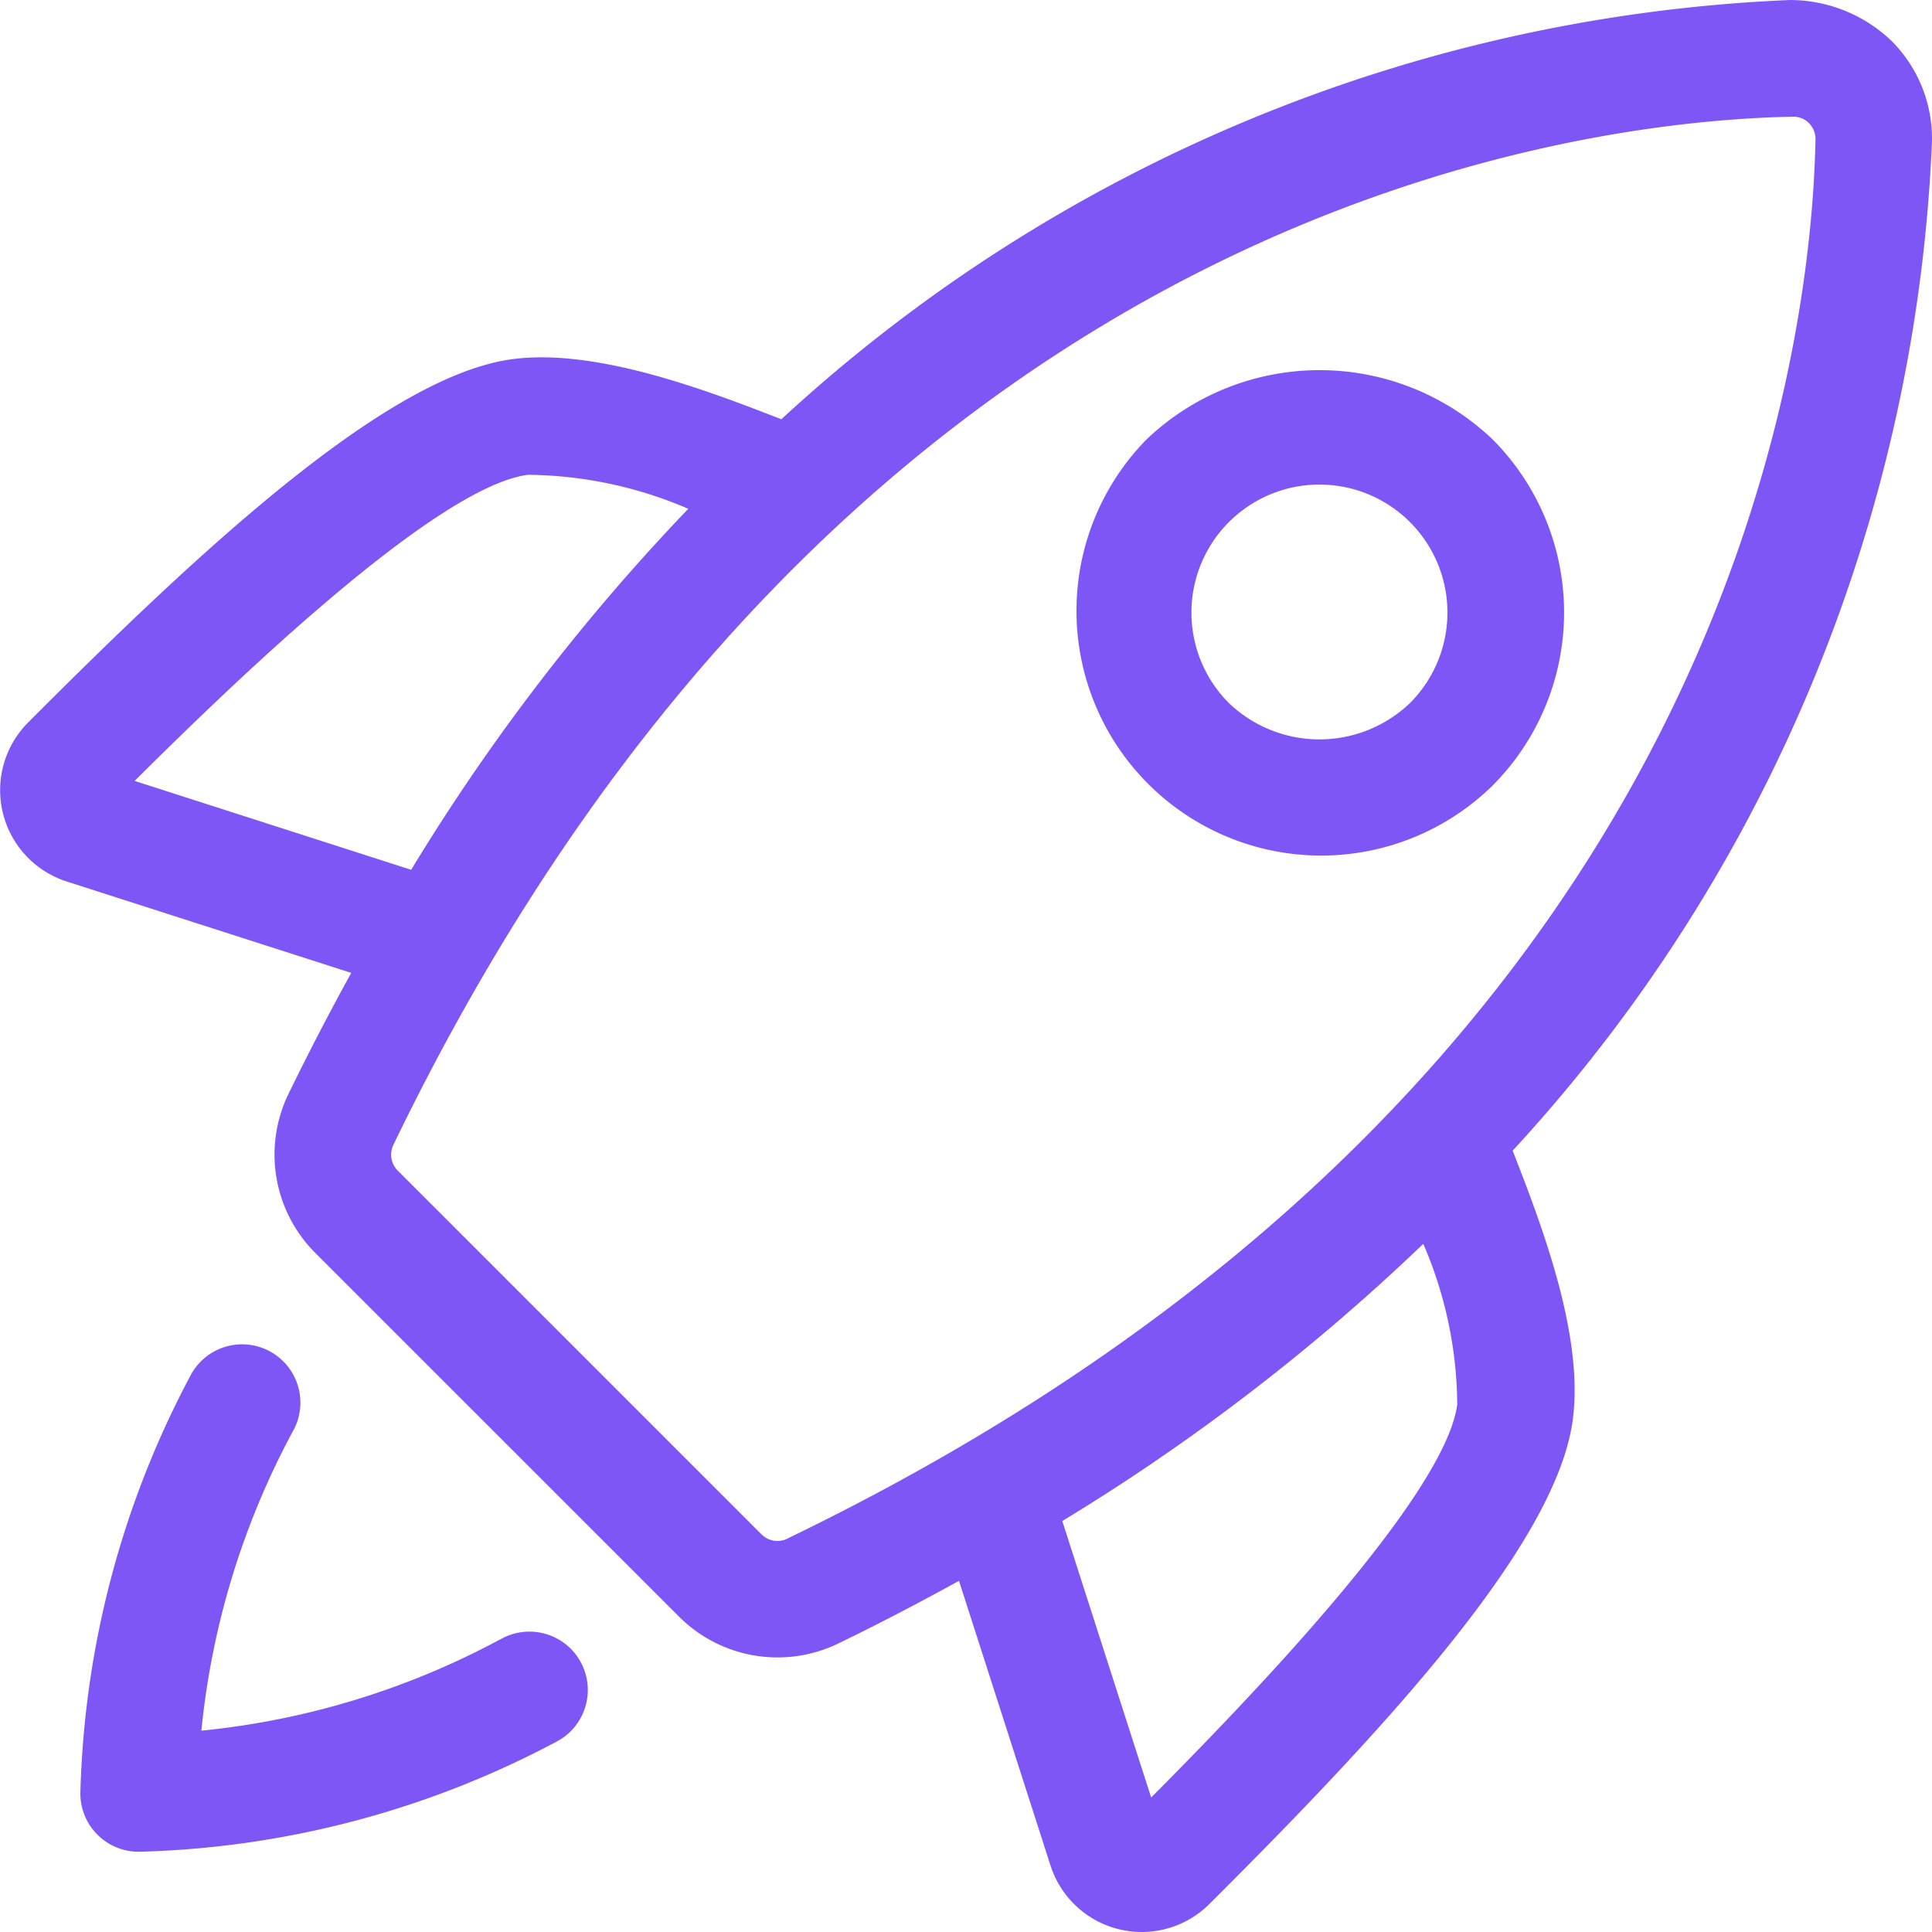
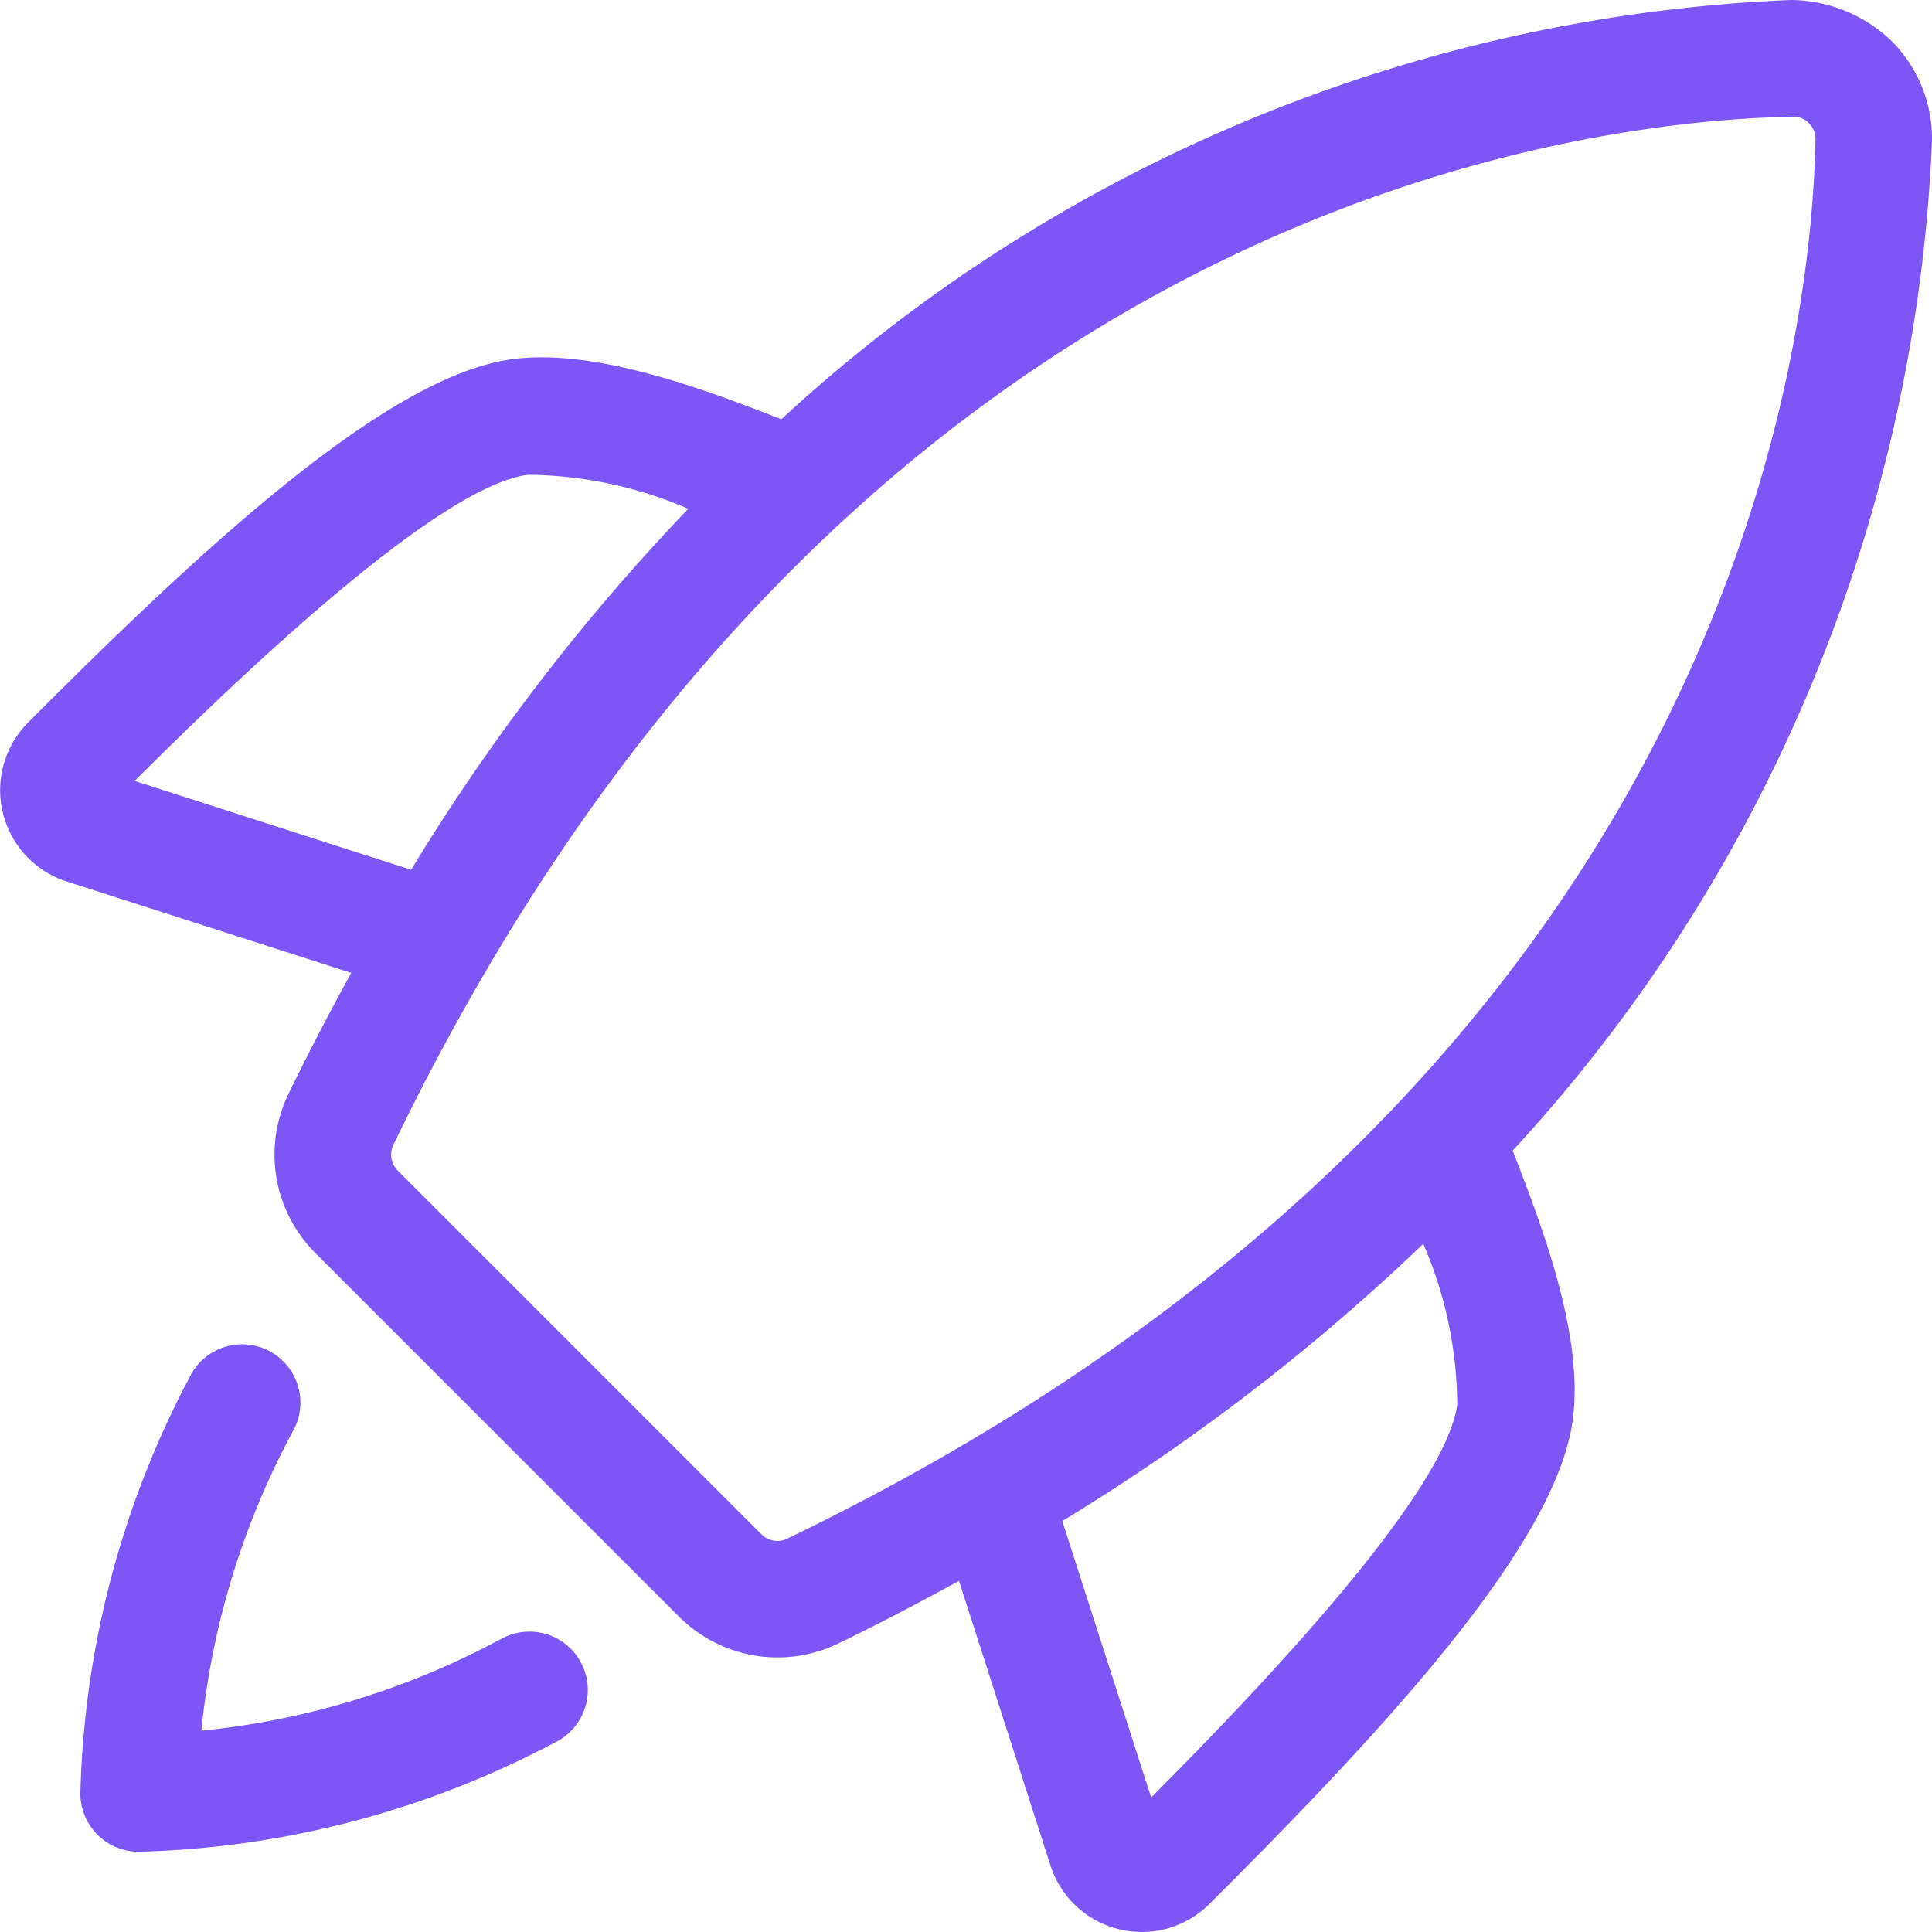
<svg xmlns="http://www.w3.org/2000/svg" width="51.999" height="52" viewBox="0 0 51.999 52">
  <g id="Group_118" data-name="Group 118" transform="translate(-1.09 -1.09)">
    <path id="Path_73" data-name="Path 73" d="M14.556,45.211A21.4,21.4,0,0,1,6.51,47.67a21.441,21.441,0,0,1,2.457-8.048A1.569,1.569,0,1,0,6.245,38.06a25.263,25.263,0,0,0-2.992,11.3,1.569,1.569,0,0,0,1.569,1.569,25.262,25.262,0,0,0,11.3-2.992,1.57,1.57,0,1,0-1.564-2.724ZM53.088,4.9a3.711,3.711,0,0,0-1.1-2.72,3.964,3.964,0,0,0-2.715-1.09A42.66,42.66,0,0,0,22.12,12.374c-1.977-.769-4.958-1.911-7.219-1.62-3.327.427-8.243,4.954-13.057,9.784a2.581,2.581,0,0,0,1.045,4.278l7.655,2.459q-.889,1.612-1.695,3.268a3.74,3.74,0,0,0,.729,4.271L19.365,44.6a3.749,3.749,0,0,0,4.272.731c1.137-.549,2.215-1.118,3.264-1.693l2.46,7.653a2.579,2.579,0,0,0,4.279,1.045c4.83-4.815,9.357-9.729,9.783-13.054.295-2.283-.851-5.245-1.62-7.223A42.671,42.671,0,0,0,53.088,4.9ZM4.714,22.108c2.555-2.544,8.1-7.92,10.587-8.239a11.144,11.144,0,0,1,4.314.915A56.241,56.241,0,0,0,12.156,24.5Zm17.558,20.4a.61.61,0,0,1-.687-.122l-9.79-9.79a.609.609,0,0,1-.12-.687C23.866,6.654,43.584,4.339,49.339,4.231h.014a.583.583,0,0,1,.424.173.6.6,0,0,1,.176.439C49.841,10.6,47.524,30.316,22.272,42.505Zm18.04-3.624c-.319,2.481-5.7,8.032-8.239,10.585l-2.392-7.441a56.145,56.145,0,0,0,9.716-7.46A11.057,11.057,0,0,1,40.311,38.881Z" transform="translate(0)" fill="#7e56f5" />
-     <path id="Path_74" data-name="Path 74" d="M28.924,17.983a6.6,6.6,0,0,0,0-9.315,6.749,6.749,0,0,0-9.315,0,6.587,6.587,0,0,0,9.315,9.315ZM26.7,15.763a3.524,3.524,0,0,1-4.874,0,3.445,3.445,0,1,1,4.874,0Z" transform="translate(12.339 4.249)" fill="#7e56f5" />
  </g>
</svg>